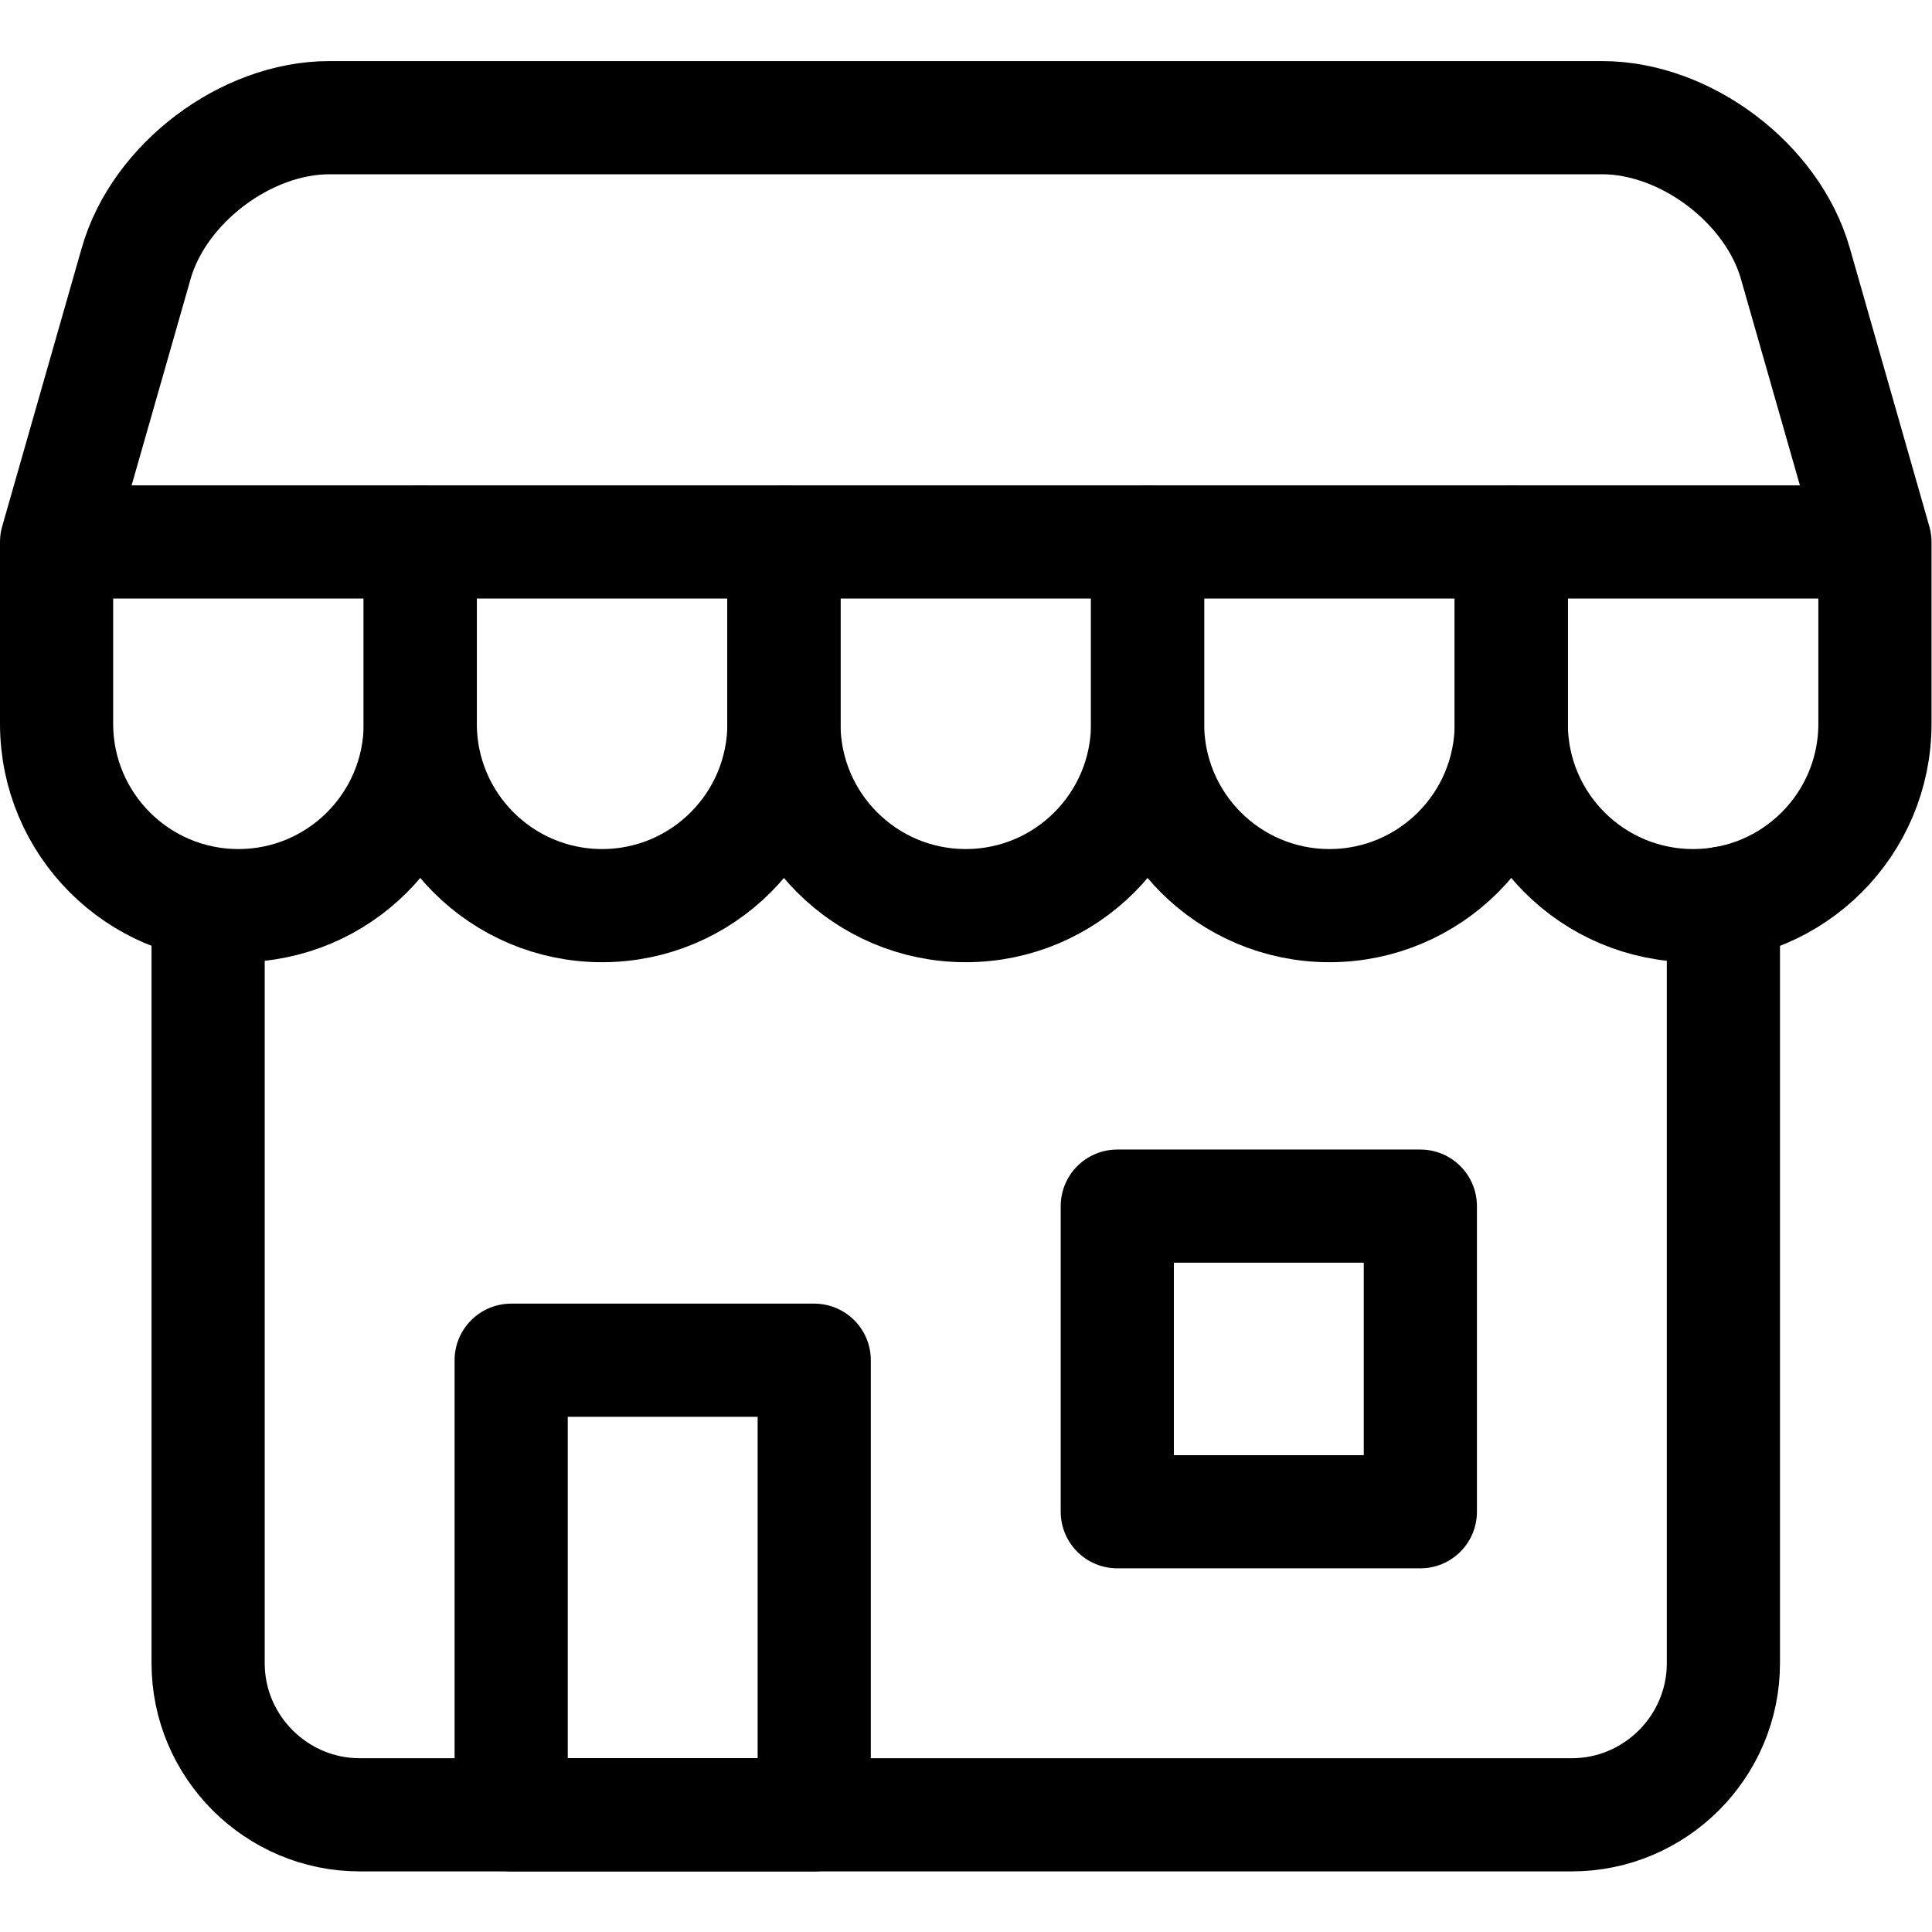
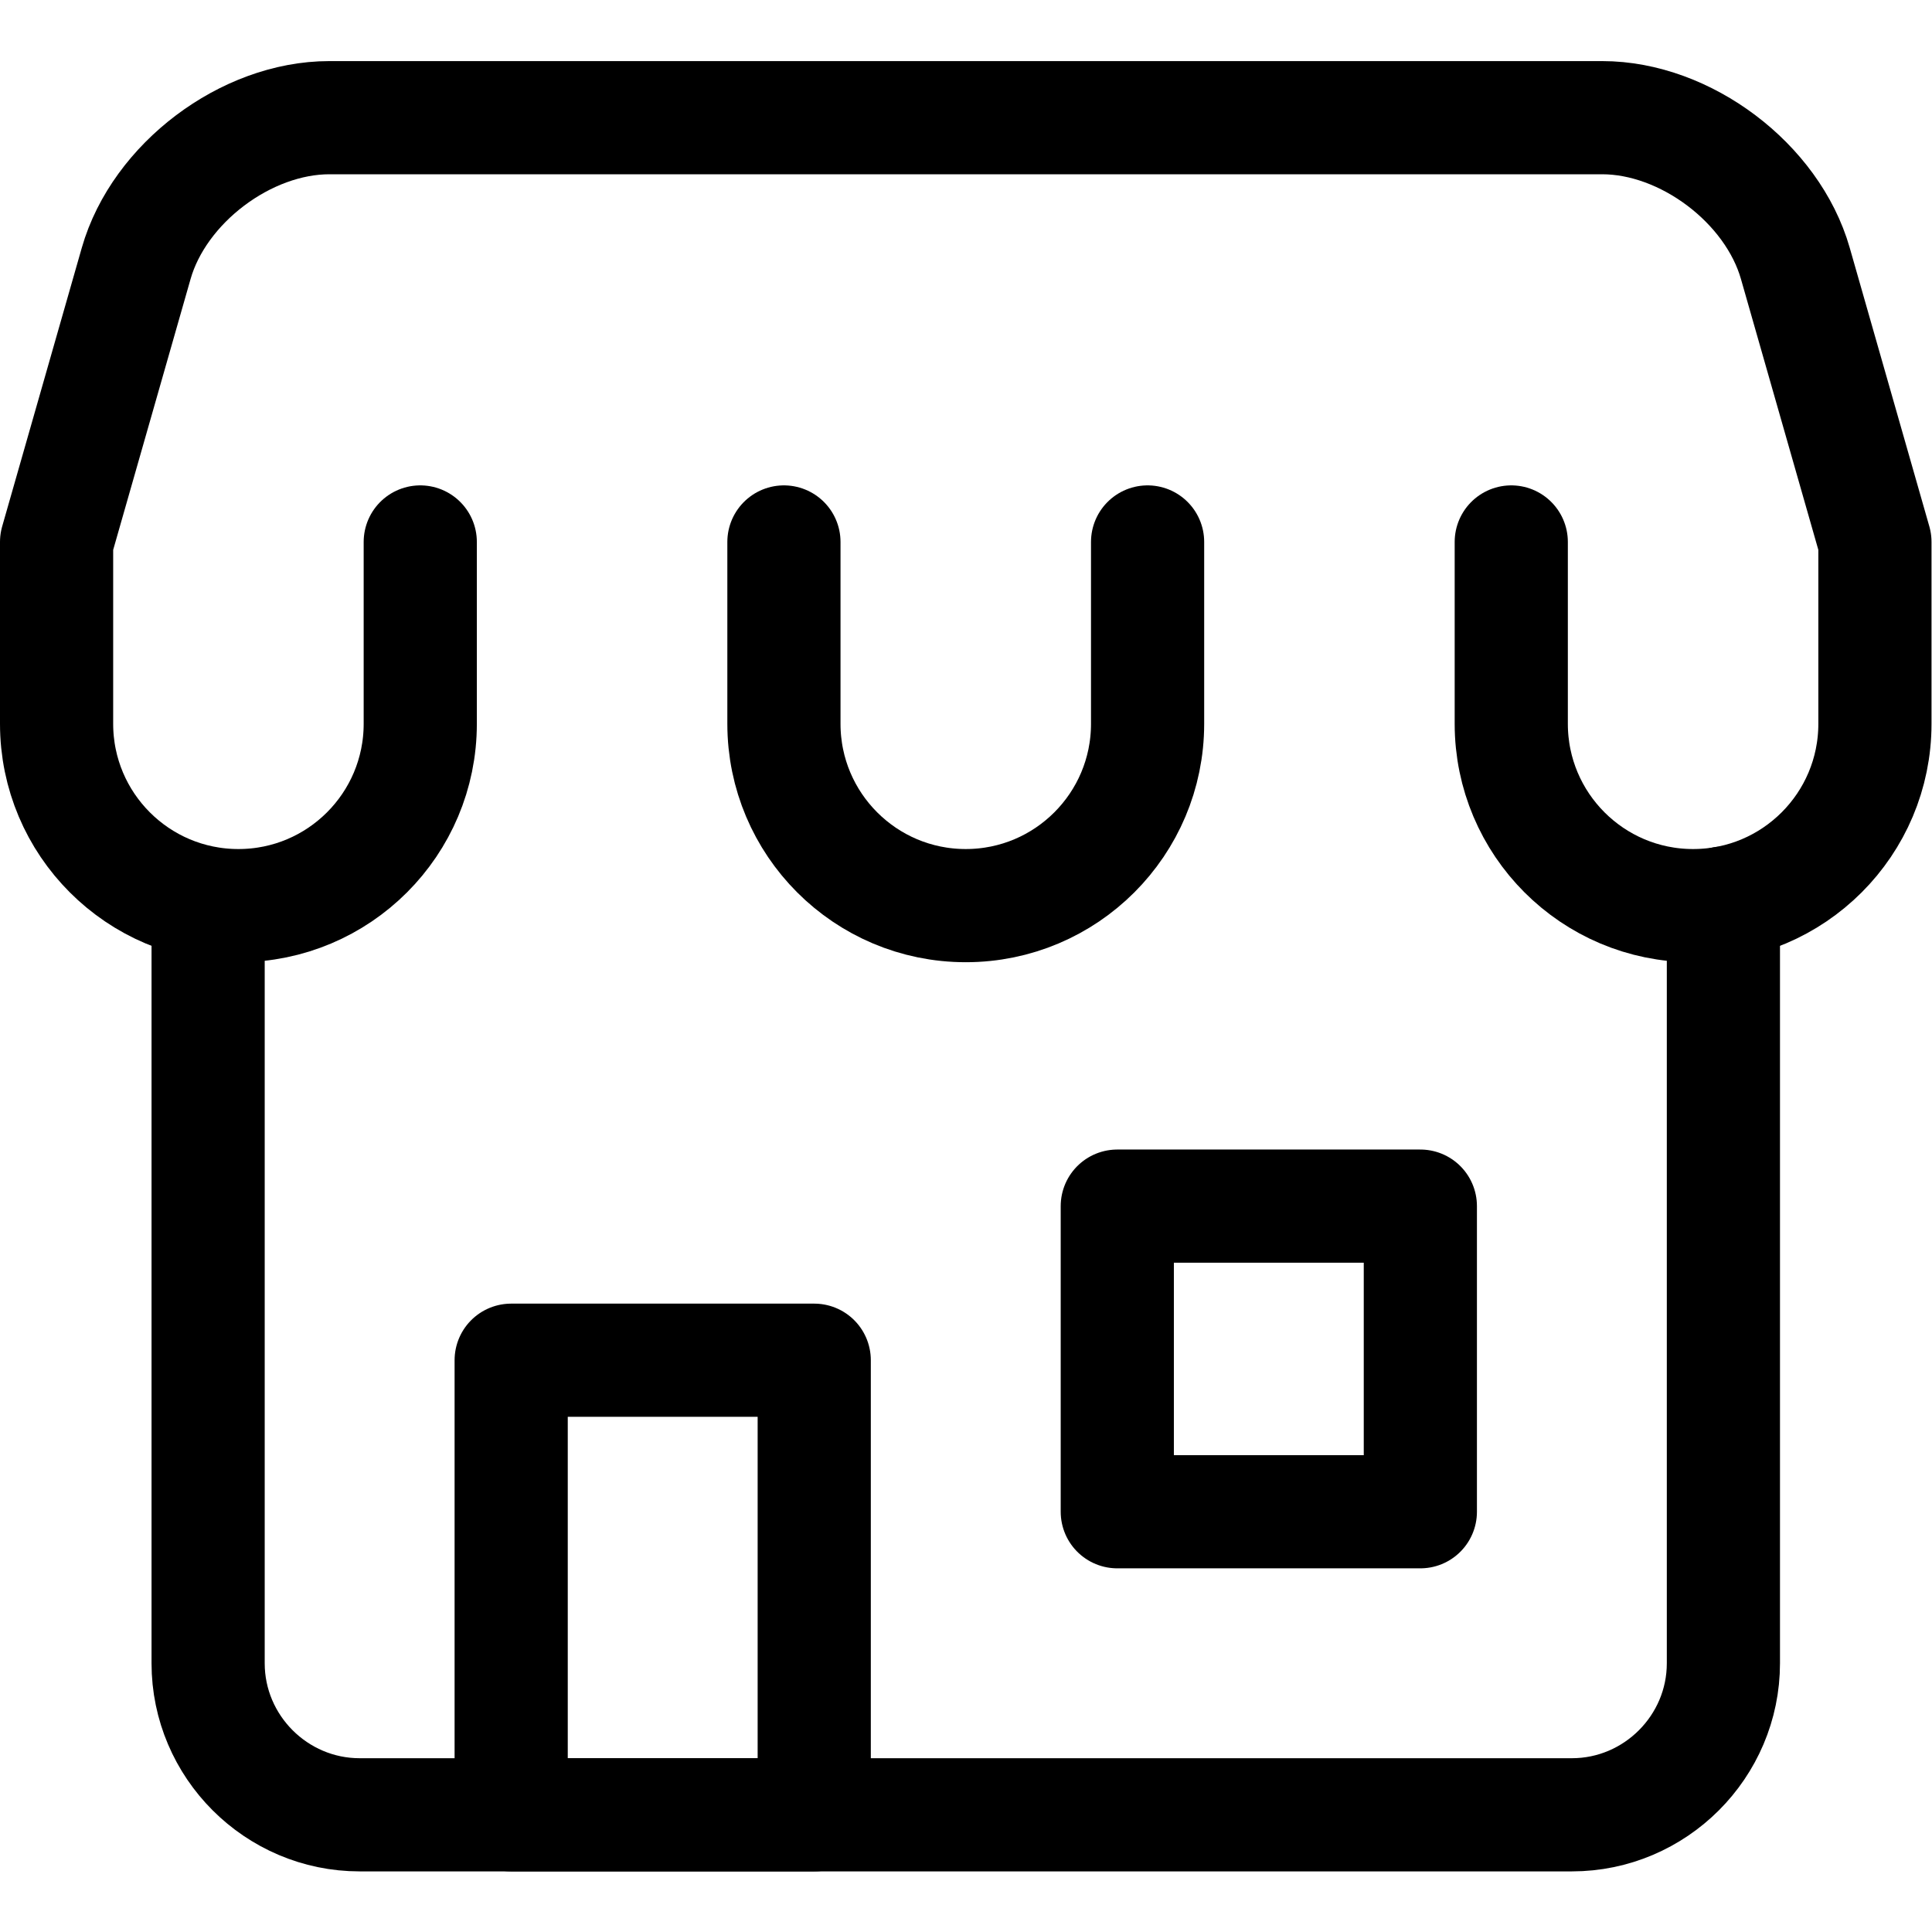
<svg xmlns="http://www.w3.org/2000/svg" version="1.1" id="svg2484" xml:space="preserve" width="30" height="30" viewBox="0 0 682.667 682.667">
  <defs id="defs2488">
    <clipPath id="clipPath2498">
      <path d="M 0,512 H 512 V 0 H 0 Z" id="path2496" />
    </clipPath>
  </defs>
  <g id="g2490" transform="matrix(1.333,0,0,-1.333,0,682.667)">
    <g id="g2492">
      <g id="g2494" clip-path="url(#clipPath2498)">
        <g id="g2500" transform="translate(456.834,272.746)">
          <path d="m 0,0 v -201.513 c 0,-22.091 -18.075,-40.167 -40.166,-40.167 H -361.5 c -22.092,0 -40.166,18.076 -40.166,40.167 V -0.68" style="fill:none;stroke:#000000;stroke-width:30;stroke-linecap:round;stroke-linejoin:round;stroke-miterlimit:10;stroke-dasharray:none;stroke-opacity:1" id="path2502" />
        </g>
        <path d="m 215.834,31.066 h -80.333 v 120.5 h 80.333 z" style="fill:none;stroke:#000000;stroke-width:30;stroke-linecap:round;stroke-linejoin:round;stroke-miterlimit:10;stroke-dasharray:none;stroke-opacity:1" id="path2504" />
        <path d="M 376.501,192.413 H 296.168 V 111.4 h 80.333 z" style="fill:none;stroke:#000000;stroke-width:30;stroke-linecap:round;stroke-linejoin:round;stroke-miterlimit:10;stroke-dasharray:none;stroke-opacity:1" id="path2506" />
        <g id="g2508" transform="translate(111.4,368.467)">
-           <path d="M 0,0 V -48.199 C 0,-74.82 21.58,-96.4 48.199,-96.4 74.82,-96.4 96.4,-74.82 96.4,-48.199 V 0" style="fill:none;stroke:#000000;stroke-width:30;stroke-linecap:round;stroke-linejoin:round;stroke-miterlimit:10;stroke-dasharray:none;stroke-opacity:1" id="path2510" />
-         </g>
+           </g>
        <g id="g2512" transform="translate(207.801,368.467)">
          <path d="M 0,0 V -48.199 C 0,-74.82 21.58,-96.4 48.199,-96.4 c 26.619,0 48.199,21.58 48.199,48.201 V 0" style="fill:none;stroke:#000000;stroke-width:30;stroke-linecap:round;stroke-linejoin:round;stroke-miterlimit:10;stroke-dasharray:none;stroke-opacity:1" id="path2514" />
        </g>
        <g id="g2516" transform="translate(304.199,368.467)">
-           <path d="M 0,0 V -48.199 C 0,-74.82 21.58,-96.4 48.201,-96.4 74.82,-96.4 96.4,-74.82 96.4,-48.199 V 0" style="fill:none;stroke:#000000;stroke-width:30;stroke-linecap:round;stroke-linejoin:round;stroke-miterlimit:10;stroke-dasharray:none;stroke-opacity:1" id="path2518" />
-         </g>
+           </g>
        <g id="g2520" transform="translate(400.6,368.467)">
          <path d="M 0,0 V -48.199 C 0,-74.82 21.58,-96.4 48.199,-96.4 74.82,-96.4 96.4,-74.82 96.4,-48.199 V 0 L 75.301,73.844 C 69.23,95.088 46.191,112.467 24.1,112.467 h -337.399 c -22.092,0 -45.131,-17.379 -51.201,-38.623 L -385.6,0 v -48.199 c 0,-26.621 21.58,-48.201 48.2,-48.201 26.621,0 48.201,21.58 48.201,48.201 V 0" style="fill:none;stroke:#000000;stroke-width:30;stroke-linecap:round;stroke-linejoin:round;stroke-miterlimit:10;stroke-dasharray:none;stroke-opacity:1" id="path2522" />
        </g>
        <g id="g2524" transform="translate(19.82,368.467)">
-           <path d="M 0,0 H 472.359" style="fill:none;stroke:#000000;stroke-width:30;stroke-linecap:round;stroke-linejoin:round;stroke-miterlimit:10;stroke-dasharray:none;stroke-opacity:1" id="path2526" />
-         </g>
+           </g>
      </g>
    </g>
  </g>
</svg>